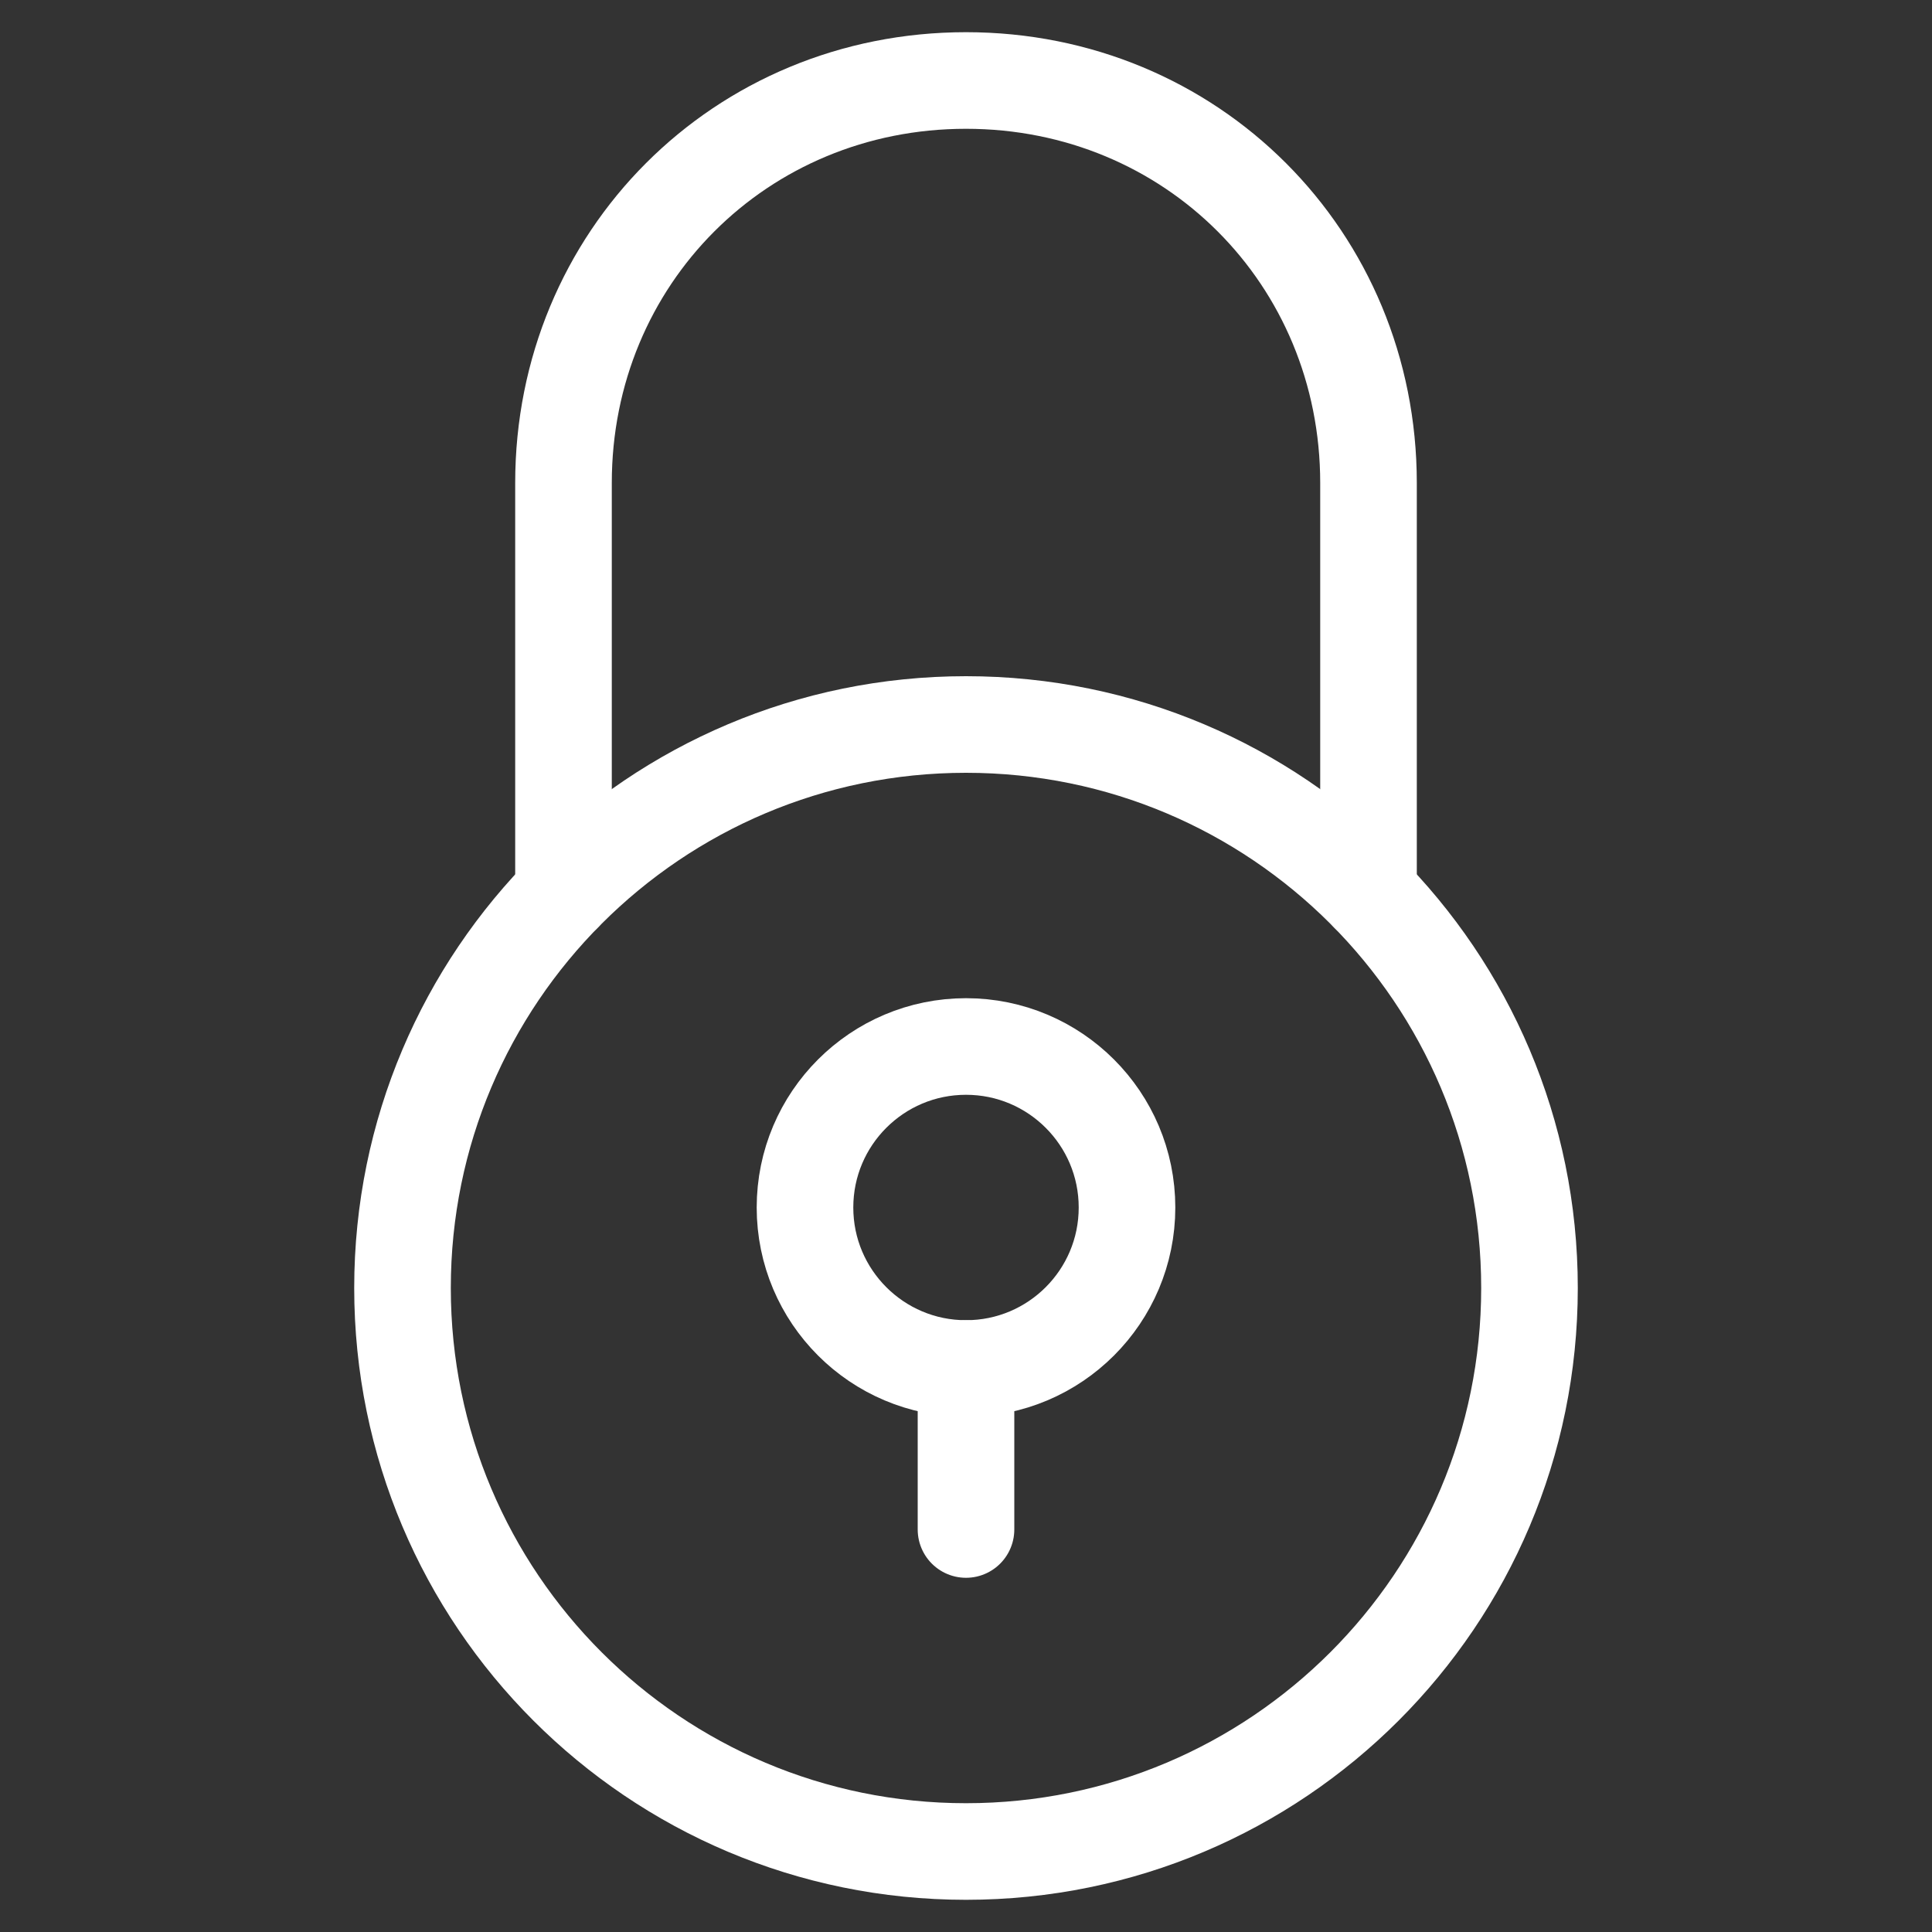
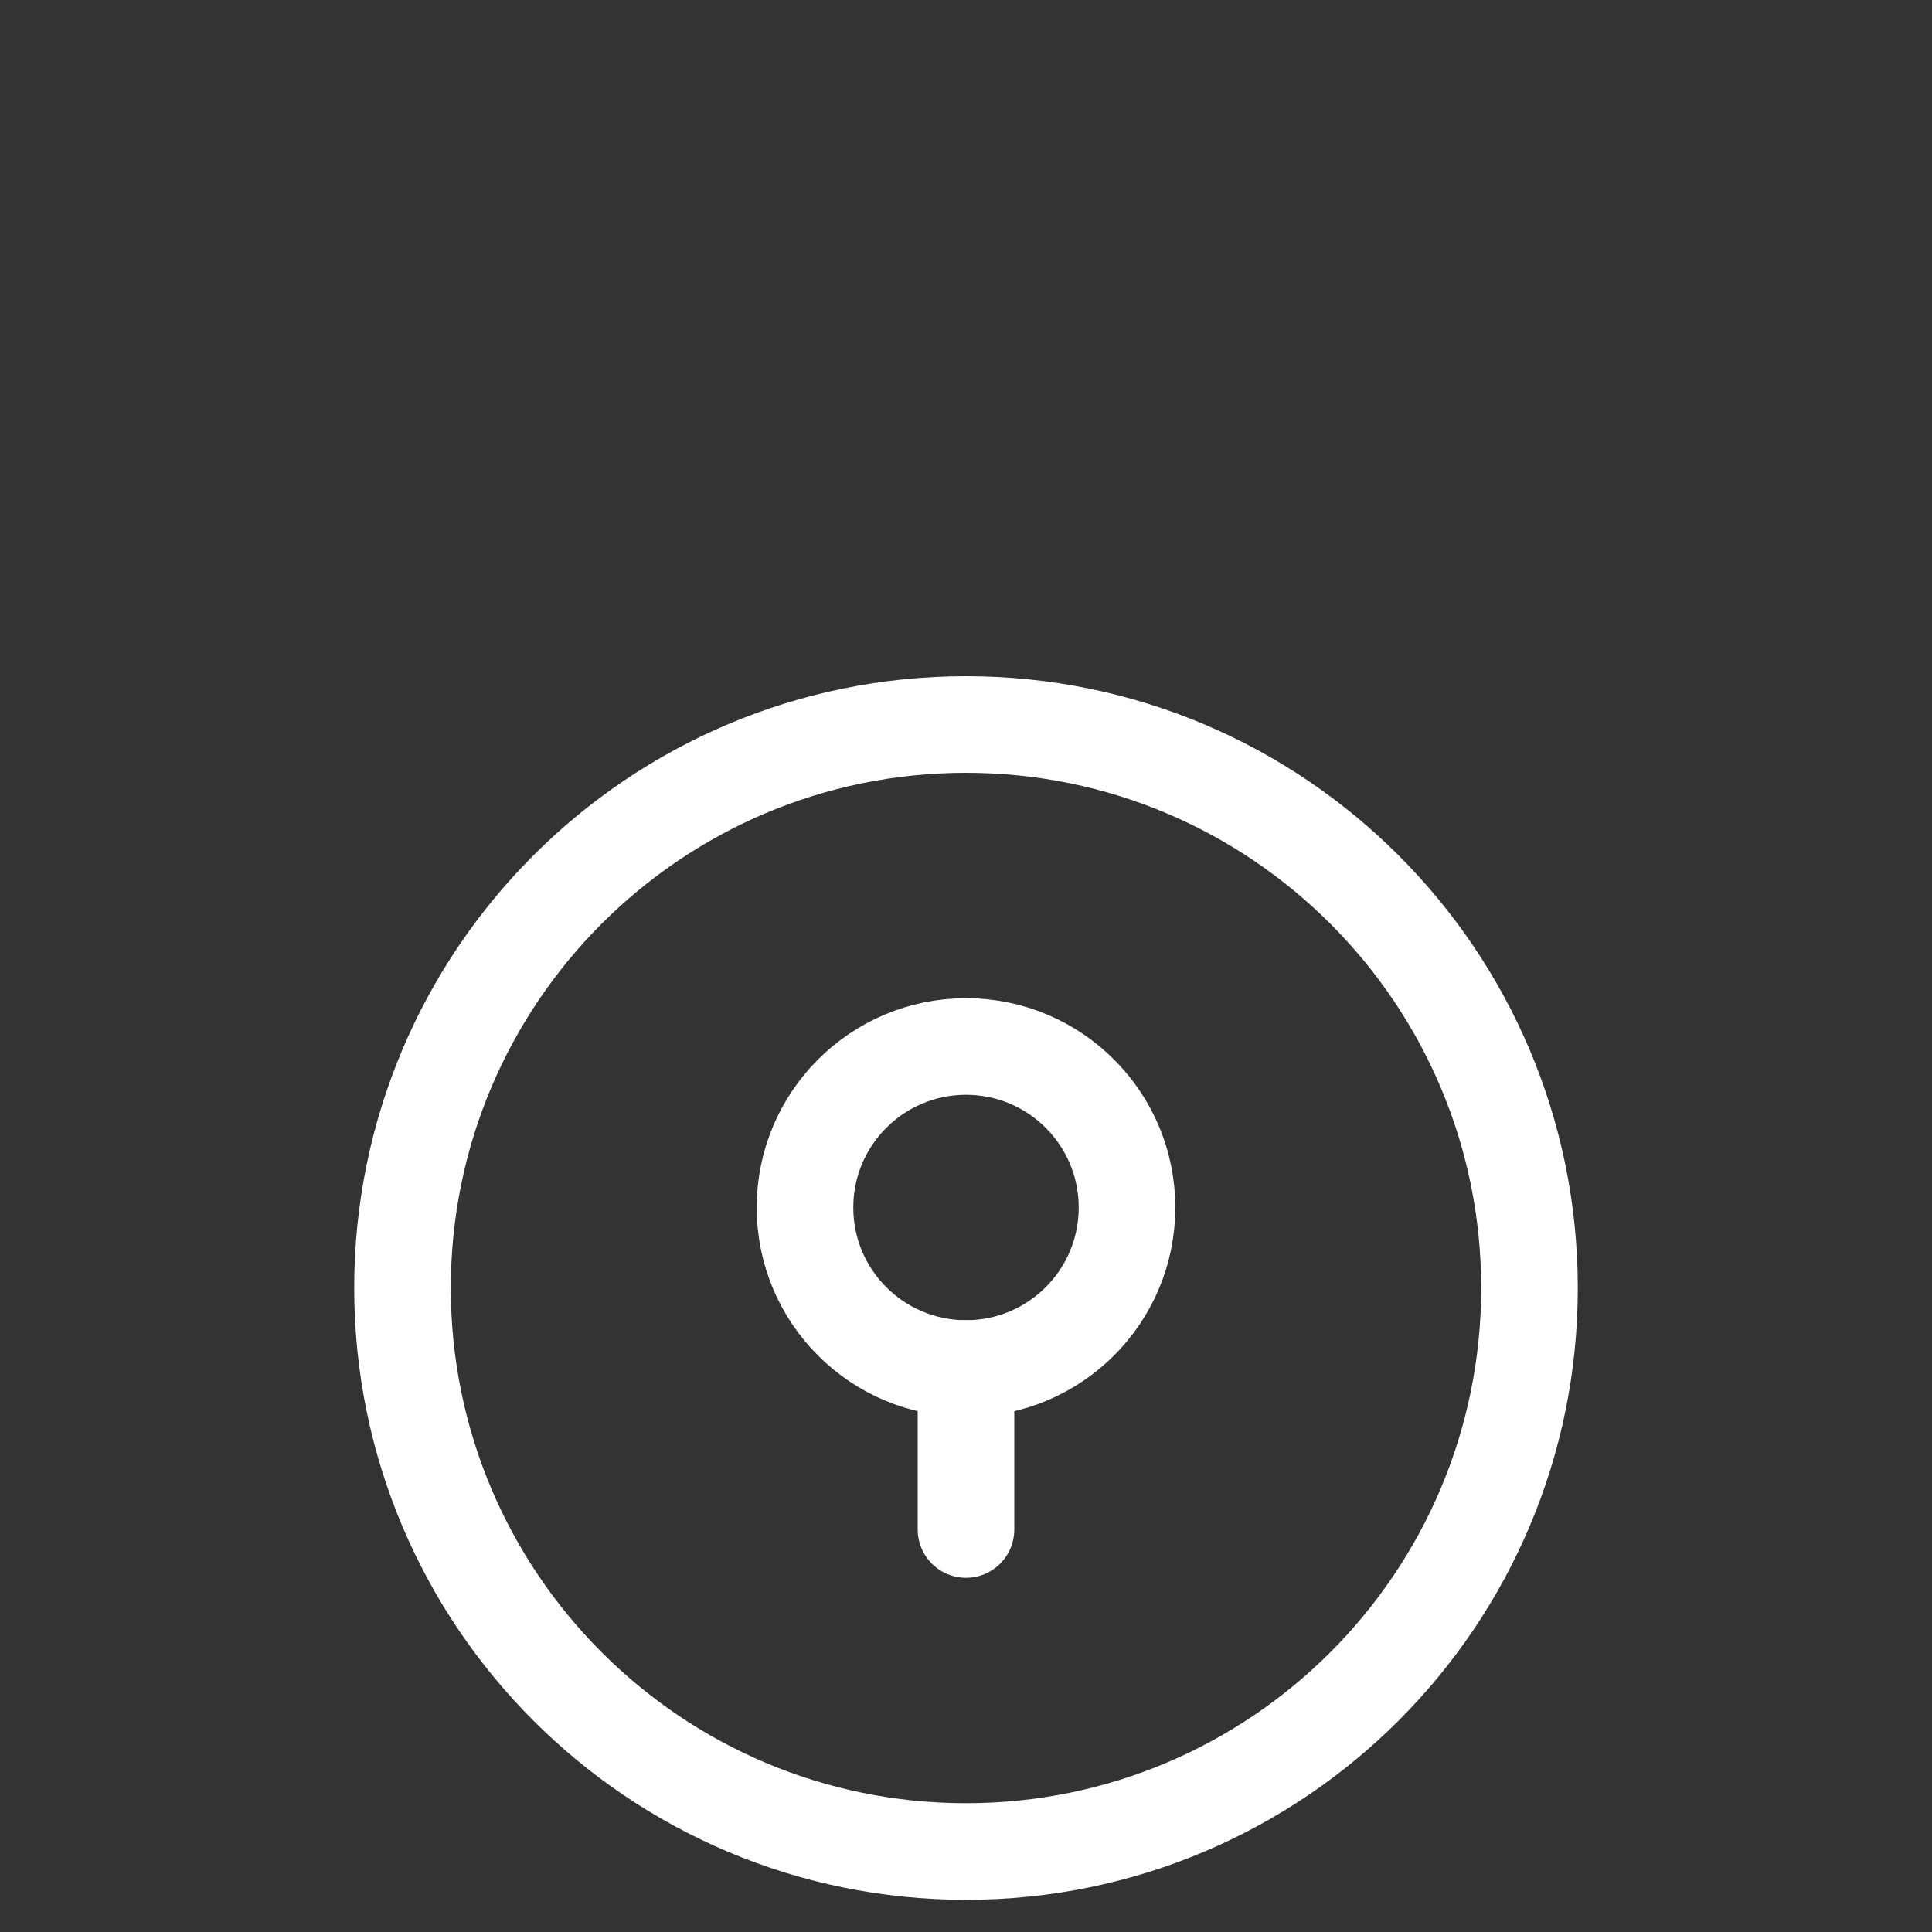
<svg xmlns="http://www.w3.org/2000/svg" width="80" height="80" viewBox="0 0 80 80" fill="none">
  <rect x="0" y="0" width="80" height="80" fill="#333333" stroke="none" />
-   <path d="M23.333 37V20C23.333 10.667 30.667 3.333 40 3.333C49.333 3.333 56.667 10.667 56.667 20V37" stroke="white" stroke-width="4" stroke-miterlimit="10" stroke-linecap="round" />
  <path d="M40 76.667C52.887 76.667 63.333 66.22 63.333 53.333C63.333 40.447 52.887 30 40 30C27.113 30 16.667 40.447 16.667 53.333C16.667 66.22 27.113 76.667 40 76.667Z" stroke="white" stroke-width="4" stroke-miterlimit="10" stroke-linecap="round" />
  <path d="M40 56.667C43.682 56.667 46.667 53.682 46.667 50C46.667 46.318 43.682 43.333 40 43.333C36.318 43.333 33.333 46.318 33.333 50C33.333 53.682 36.318 56.667 40 56.667Z" stroke="white" stroke-width="4" stroke-miterlimit="10" stroke-linecap="round" />
  <path d="M40 56.667V63.333" stroke="white" stroke-width="4" stroke-miterlimit="10" stroke-linecap="round" />
</svg>